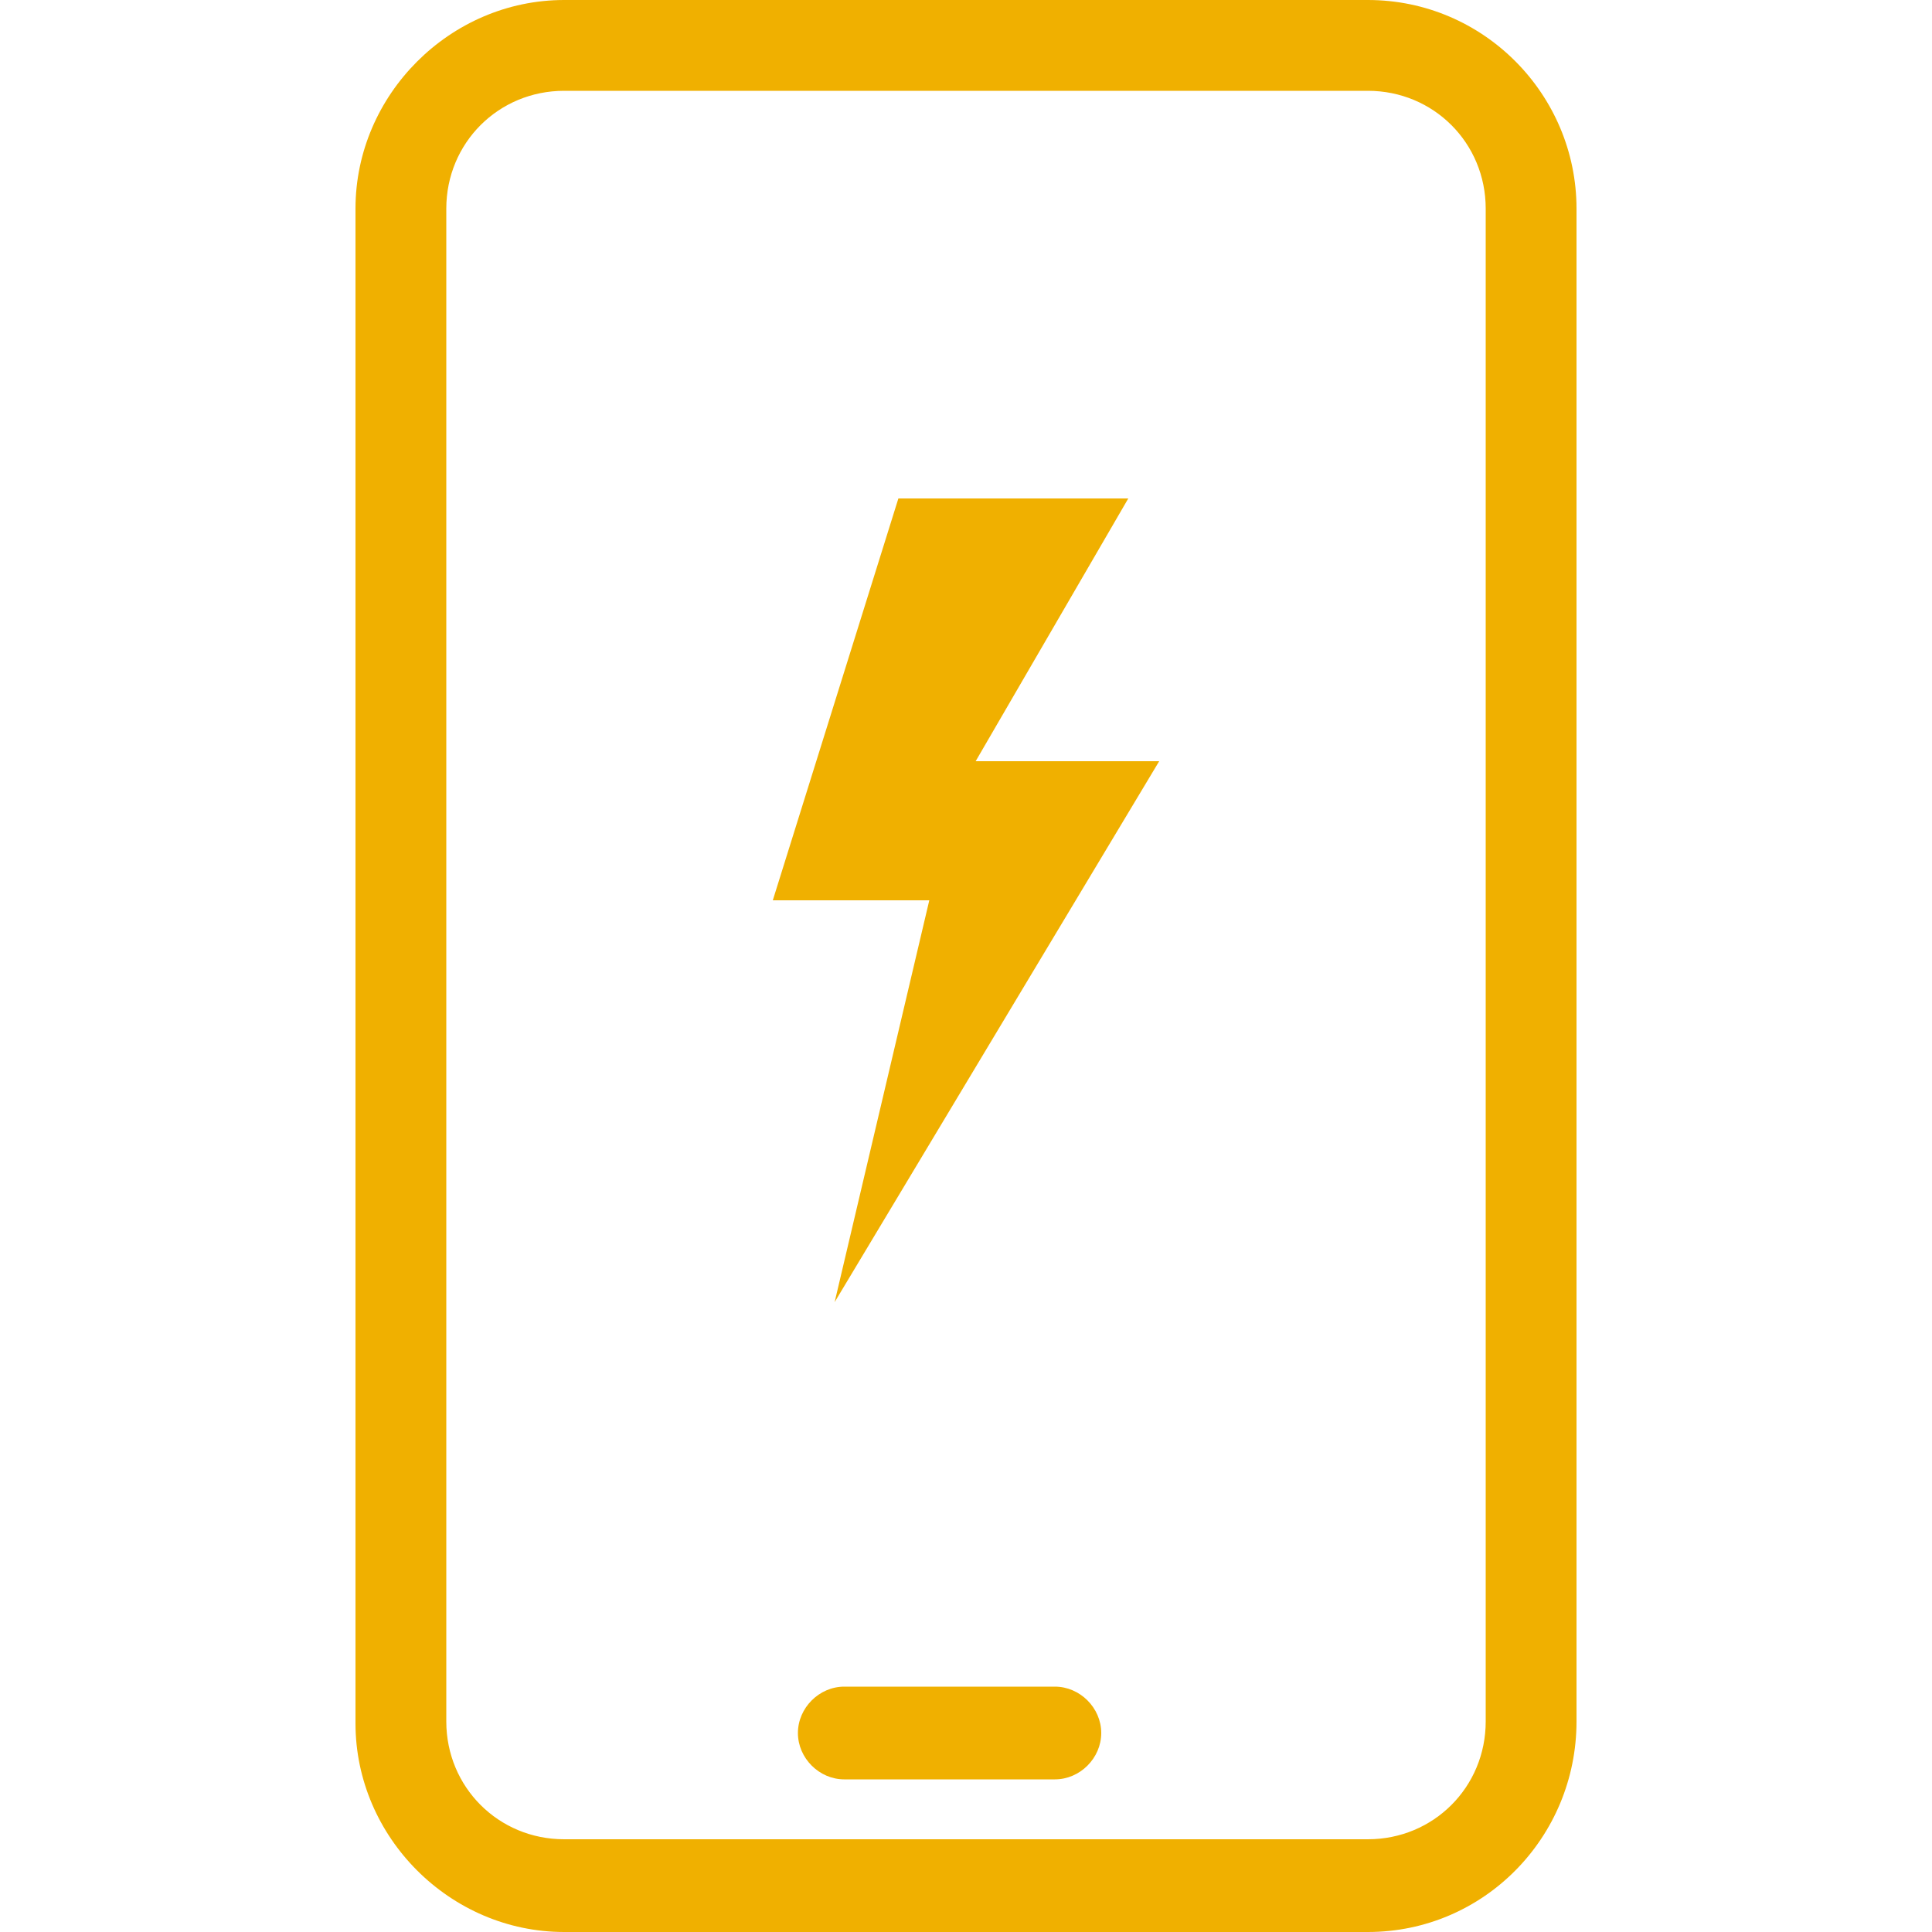
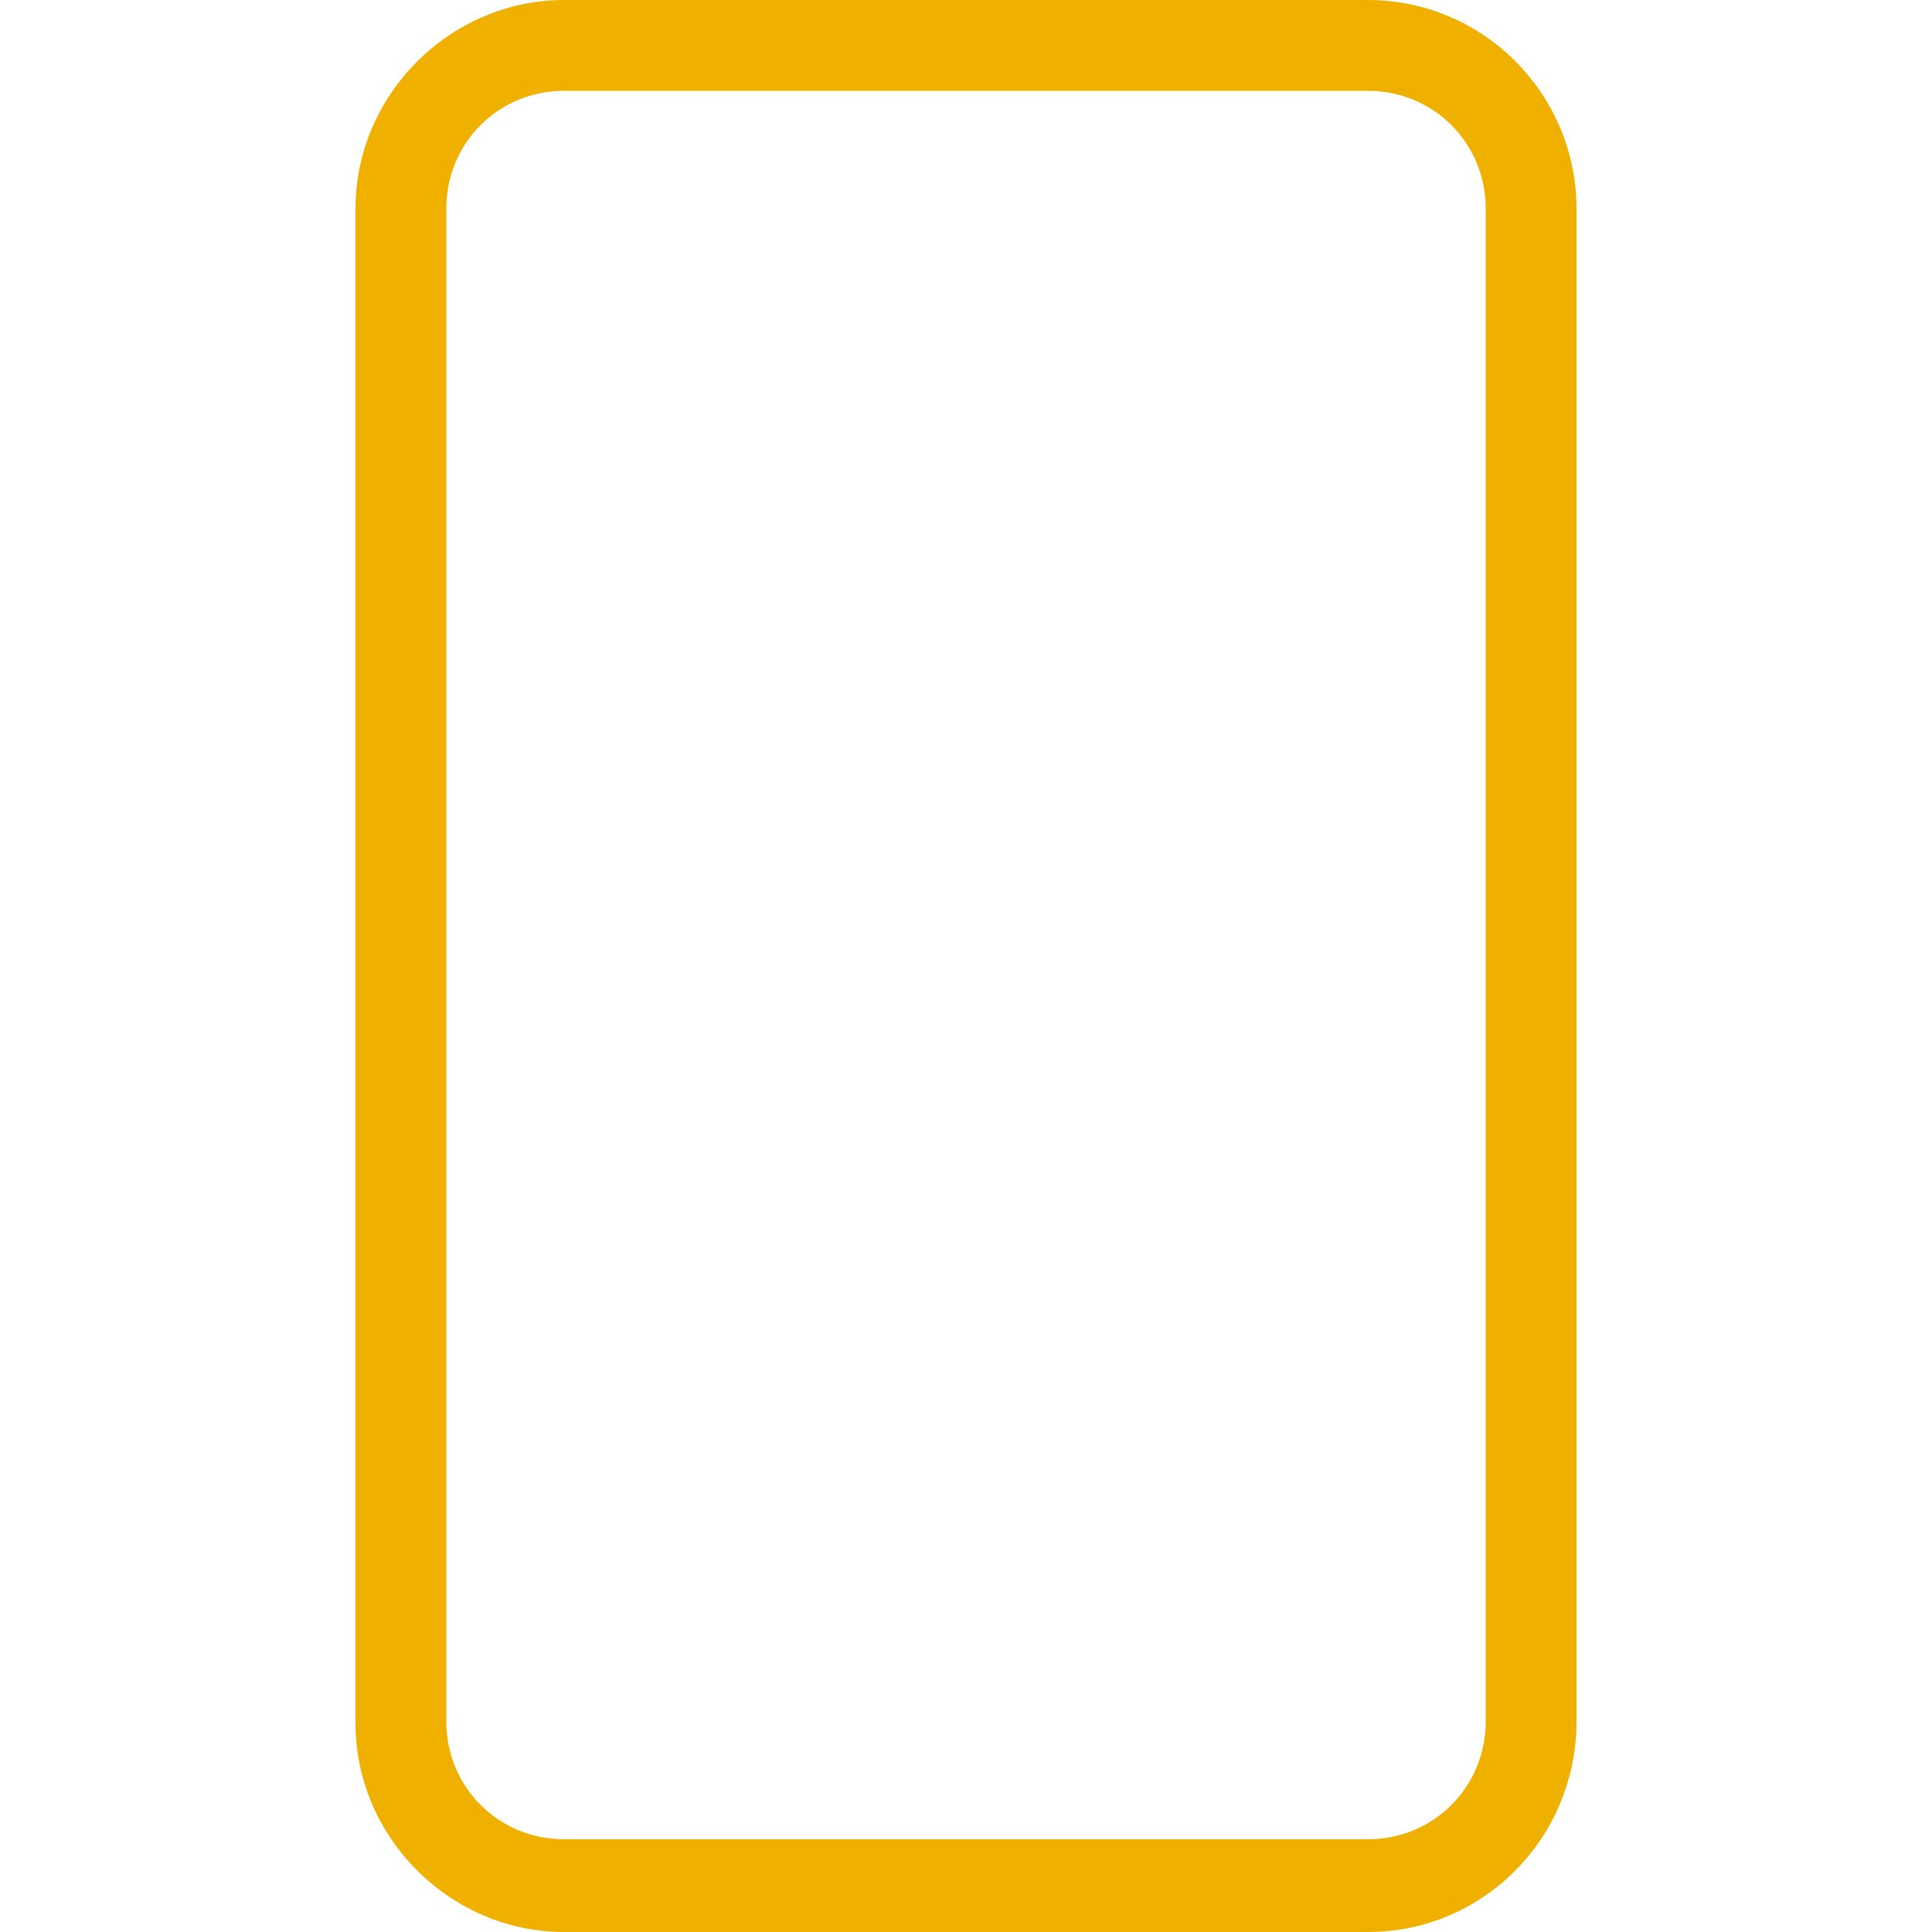
<svg xmlns="http://www.w3.org/2000/svg" t="1677573209868" class="icon" viewBox="0 0 1024 1024" version="1.1" p-id="7553" width="32" height="32">
  <path d="M724.992 1024H299.008C238.592 1024 188.416 973.824 188.416 913.408V110.592C188.416 50.176 238.592 0 299.008 0h425.984c61.44 0 110.592 50.176 110.592 110.592v801.792c0 61.44-49.152 111.616-110.592 111.616zM299.008 48.128c-34.816 0-62.464 27.648-62.464 62.464v801.792c0 34.816 27.648 62.464 62.464 62.464h425.984c34.816 0 62.464-27.648 62.464-62.464V110.592c0-34.816-27.648-62.464-62.464-62.464H299.008z" p-id="7554" fill="#f0b000" />
-   <path d="M559.104 943.104H447.488c-13.312 0-24.576-11.264-24.576-24.576 0-13.312 11.264-24.576 24.576-24.576h111.616c13.312 0 24.576 11.264 24.576 24.576 0 13.312-11.264 24.576-24.576 24.576zM476.16 264.192H598.016l-80.896 139.264h97.28l-172.032 286.72 50.176-212.992h-82.944z" p-id="7555" fill="#f0b000" />
</svg>